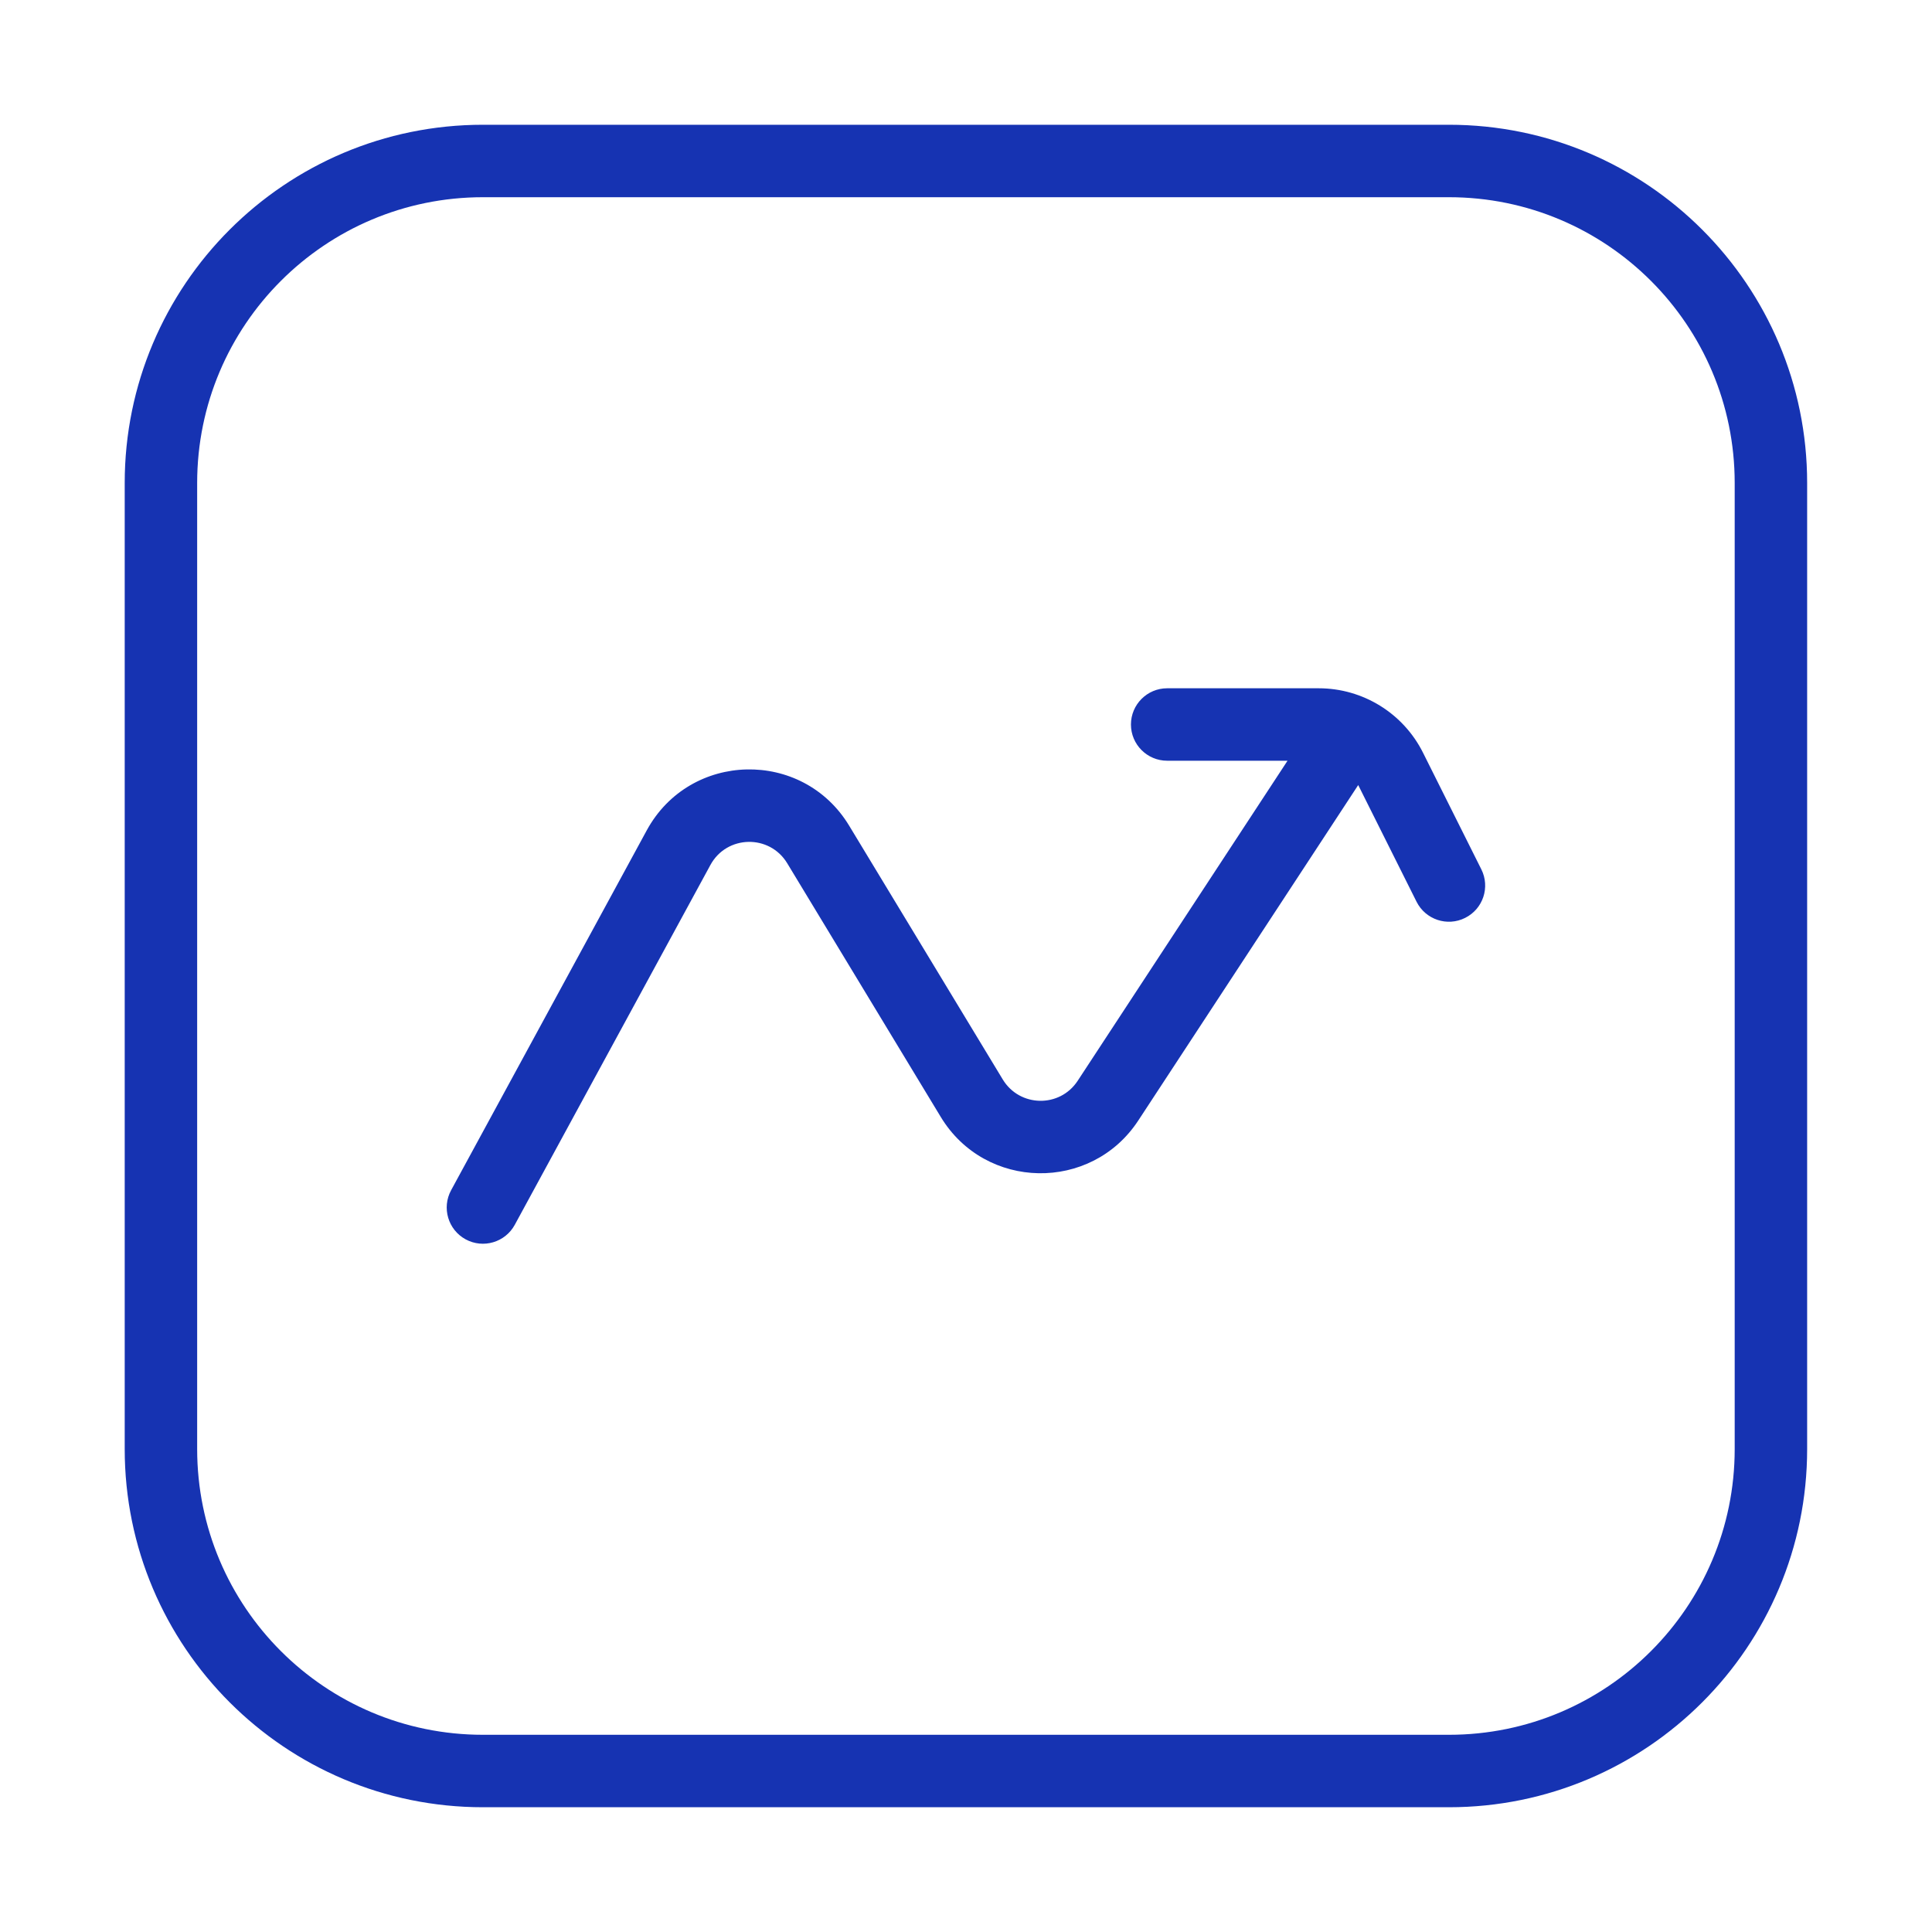
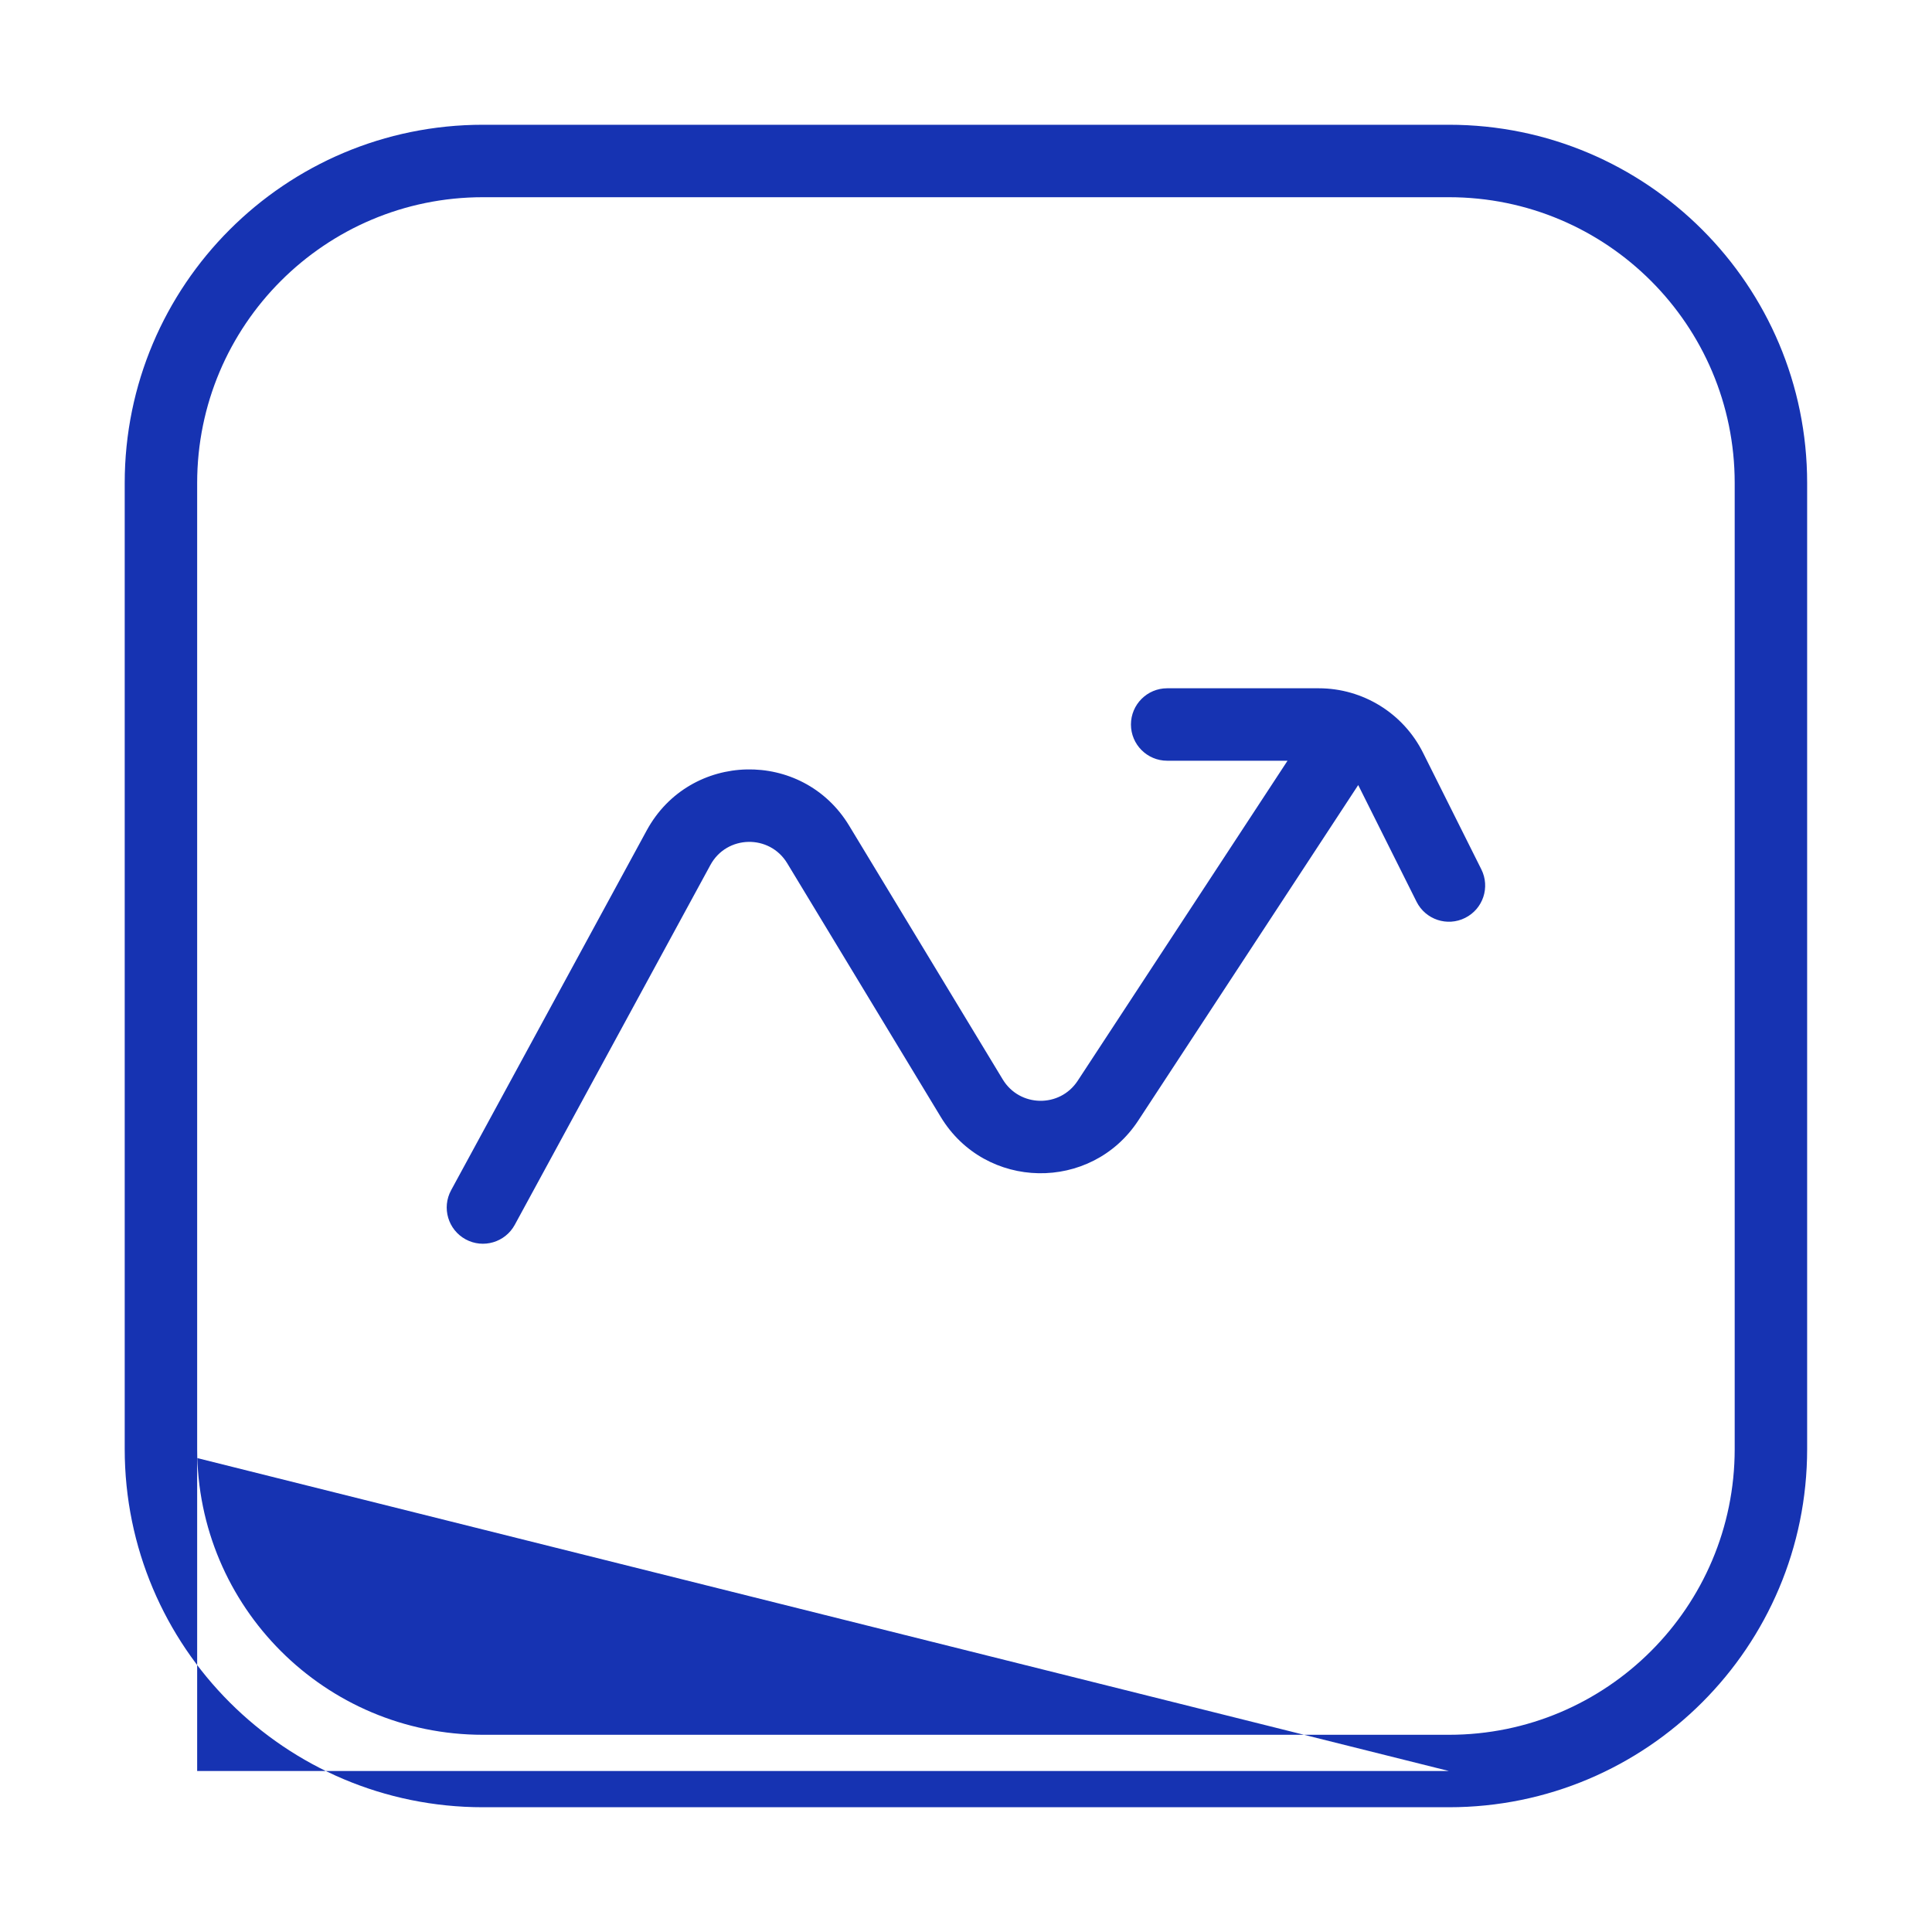
<svg xmlns="http://www.w3.org/2000/svg" width="40" height="40" viewBox="0 0 40 40" fill="none">
-   <path d="M24.165 14.25C23.751 14.25 23.415 14.586 23.415 15C23.415 15.414 23.751 15.75 24.165 15.75V15V14.25ZM28.793 15.921L28.122 16.257V16.257L28.793 15.921ZM29.328 18.669C29.513 19.039 29.964 19.19 30.334 19.004C30.705 18.819 30.855 18.369 30.669 17.998L29.999 18.334L29.328 18.669ZM28.126 16.245L28.537 15.617L27.283 14.795L26.872 15.422L27.499 15.834L28.126 16.245ZM22.939 22.788L22.312 22.377L22.939 22.788ZM20.12 22.738L19.478 23.126L20.12 22.738ZM16.939 17.484L16.298 17.872L16.939 17.484ZM14.049 17.55L13.39 17.192L14.049 17.55ZM9.34 24.642C9.142 25.006 9.277 25.461 9.64 25.659C10.004 25.857 10.46 25.722 10.658 25.358L9.999 25L9.34 24.642ZM9.999 3.333V4.083H29.999V3.333V2.583H9.999V3.333ZM36.665 10H35.915V30H36.665H37.415V10H36.665ZM29.999 36.667V35.917H9.999V36.667V37.417H29.999V36.667ZM3.332 30H4.082V10H3.332H2.582V30H3.332ZM9.999 36.667V35.917C6.731 35.917 4.082 33.268 4.082 30H3.332H2.582C2.582 34.096 5.903 37.417 9.999 37.417V36.667ZM36.665 30H35.915C35.915 33.268 33.266 35.917 29.999 35.917V36.667V37.417C34.095 37.417 37.415 34.096 37.415 30H36.665ZM29.999 3.333V4.083C33.266 4.083 35.915 6.732 35.915 10H36.665H37.415C37.415 5.904 34.095 2.583 29.999 2.583V3.333ZM9.999 3.333V2.583C5.903 2.583 2.582 5.904 2.582 10H3.332H4.082C4.082 6.732 6.731 4.083 9.999 4.083V3.333ZM24.165 15V15.75H27.302V15V14.25H24.165V15ZM28.793 15.921L28.122 16.257L29.328 18.669L29.999 18.334L30.669 17.998L29.463 15.586L28.793 15.921ZM27.302 15V15.75C27.649 15.75 27.967 15.946 28.122 16.257L28.793 15.921L29.463 15.586C29.054 14.767 28.217 14.25 27.302 14.25V15ZM27.499 15.834L26.872 15.422L22.312 22.377L22.939 22.788L23.567 23.199L28.126 16.245L27.499 15.834ZM20.12 22.738L20.761 22.349L17.581 17.095L16.939 17.484L16.298 17.872L19.478 23.126L20.12 22.738ZM14.049 17.55L13.39 17.192L9.34 24.642L9.999 25L10.658 25.358L14.708 17.909L14.049 17.55ZM16.939 17.484L17.581 17.095C16.615 15.499 14.282 15.553 13.39 17.192L14.049 17.55L14.708 17.909C15.046 17.287 15.931 17.267 16.298 17.872L16.939 17.484ZM22.939 22.788L22.312 22.377C21.942 22.941 21.111 22.926 20.761 22.349L20.12 22.738L19.478 23.126C20.399 24.647 22.592 24.686 23.567 23.199L22.939 22.788Z" fill="#1633B2" />
+   <path d="M24.165 14.25C23.751 14.25 23.415 14.586 23.415 15C23.415 15.414 23.751 15.75 24.165 15.75V15V14.25ZM28.793 15.921L28.122 16.257V16.257L28.793 15.921ZM29.328 18.669C29.513 19.039 29.964 19.19 30.334 19.004C30.705 18.819 30.855 18.369 30.669 17.998L29.999 18.334L29.328 18.669ZM28.126 16.245L28.537 15.617L27.283 14.795L26.872 15.422L27.499 15.834L28.126 16.245ZM22.939 22.788L22.312 22.377L22.939 22.788ZM20.12 22.738L19.478 23.126L20.12 22.738ZM16.939 17.484L16.298 17.872L16.939 17.484ZM14.049 17.55L13.39 17.192L14.049 17.55ZM9.34 24.642C9.142 25.006 9.277 25.461 9.64 25.659C10.004 25.857 10.46 25.722 10.658 25.358L9.999 25L9.34 24.642ZM9.999 3.333V4.083H29.999V3.333V2.583H9.999V3.333ZM36.665 10H35.915V30H36.665H37.415V10H36.665ZM29.999 36.667V35.917H9.999V36.667V37.417H29.999V36.667ZH4.082V10H3.332H2.582V30H3.332ZM9.999 36.667V35.917C6.731 35.917 4.082 33.268 4.082 30H3.332H2.582C2.582 34.096 5.903 37.417 9.999 37.417V36.667ZM36.665 30H35.915C35.915 33.268 33.266 35.917 29.999 35.917V36.667V37.417C34.095 37.417 37.415 34.096 37.415 30H36.665ZM29.999 3.333V4.083C33.266 4.083 35.915 6.732 35.915 10H36.665H37.415C37.415 5.904 34.095 2.583 29.999 2.583V3.333ZM9.999 3.333V2.583C5.903 2.583 2.582 5.904 2.582 10H3.332H4.082C4.082 6.732 6.731 4.083 9.999 4.083V3.333ZM24.165 15V15.75H27.302V15V14.25H24.165V15ZM28.793 15.921L28.122 16.257L29.328 18.669L29.999 18.334L30.669 17.998L29.463 15.586L28.793 15.921ZM27.302 15V15.75C27.649 15.75 27.967 15.946 28.122 16.257L28.793 15.921L29.463 15.586C29.054 14.767 28.217 14.25 27.302 14.25V15ZM27.499 15.834L26.872 15.422L22.312 22.377L22.939 22.788L23.567 23.199L28.126 16.245L27.499 15.834ZM20.12 22.738L20.761 22.349L17.581 17.095L16.939 17.484L16.298 17.872L19.478 23.126L20.12 22.738ZM14.049 17.55L13.39 17.192L9.34 24.642L9.999 25L10.658 25.358L14.708 17.909L14.049 17.55ZM16.939 17.484L17.581 17.095C16.615 15.499 14.282 15.553 13.39 17.192L14.049 17.55L14.708 17.909C15.046 17.287 15.931 17.267 16.298 17.872L16.939 17.484ZM22.939 22.788L22.312 22.377C21.942 22.941 21.111 22.926 20.761 22.349L20.12 22.738L19.478 23.126C20.399 24.647 22.592 24.686 23.567 23.199L22.939 22.788Z" fill="#1633B2" />
</svg>